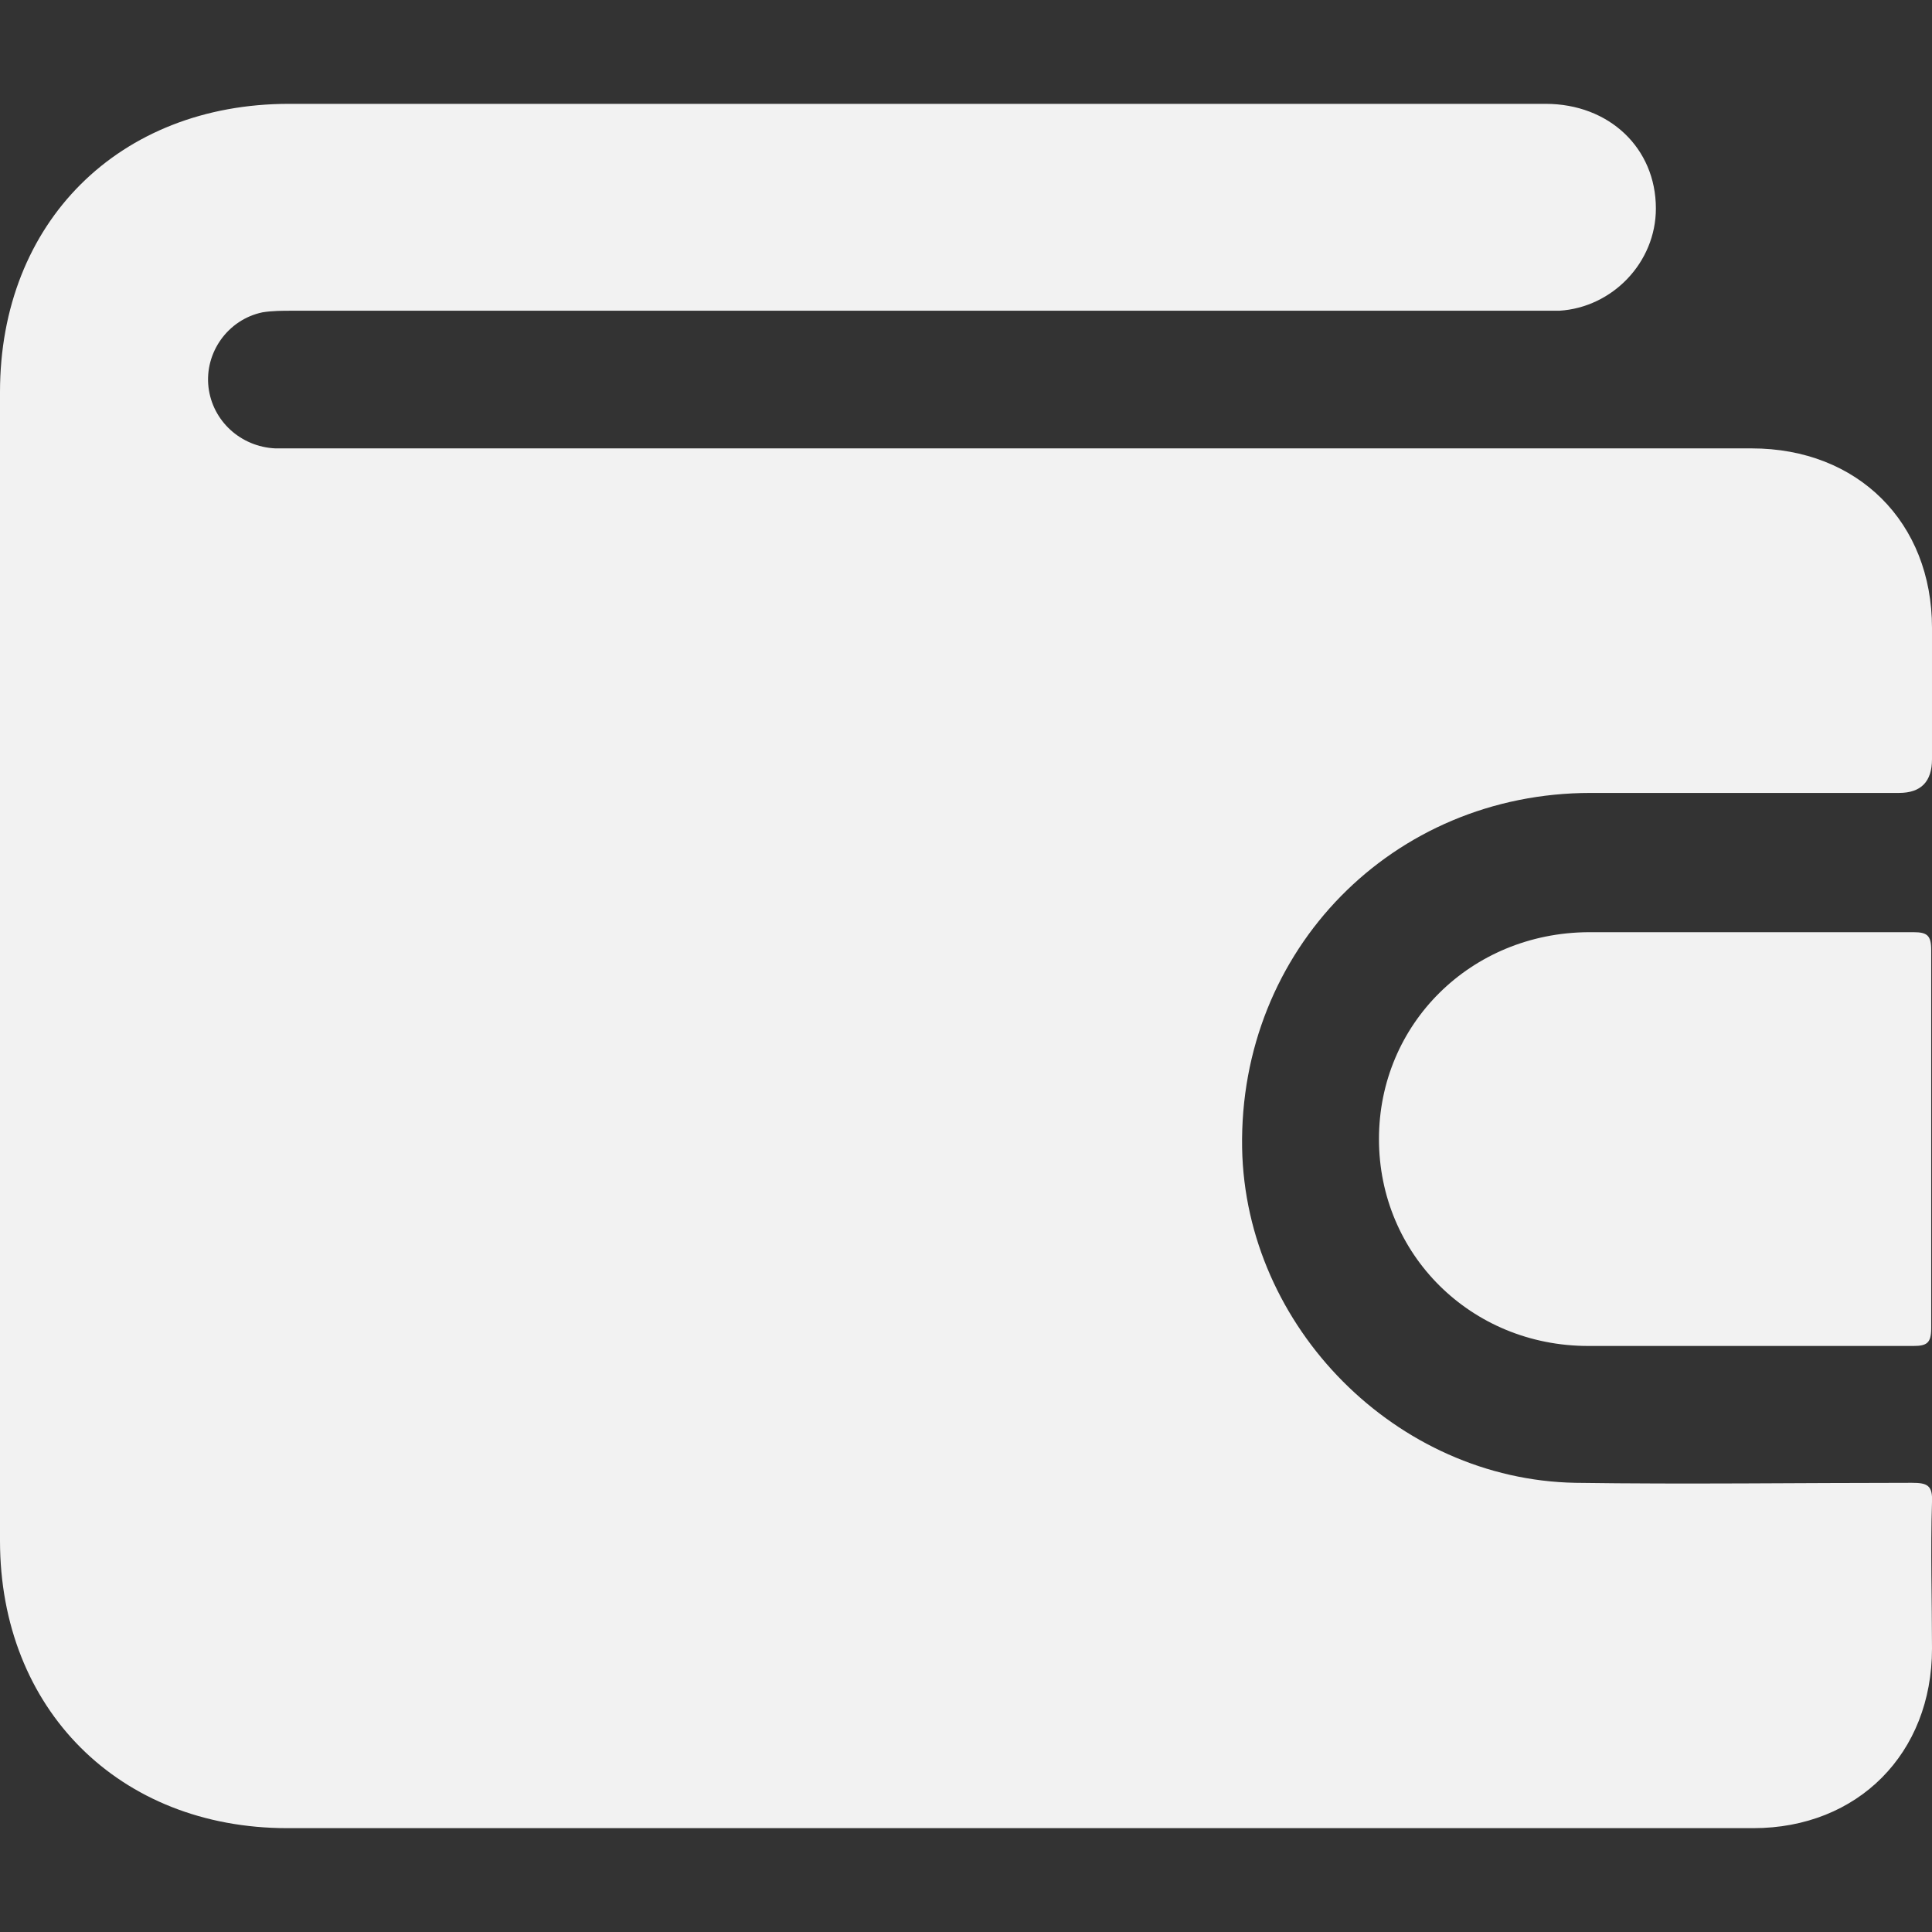
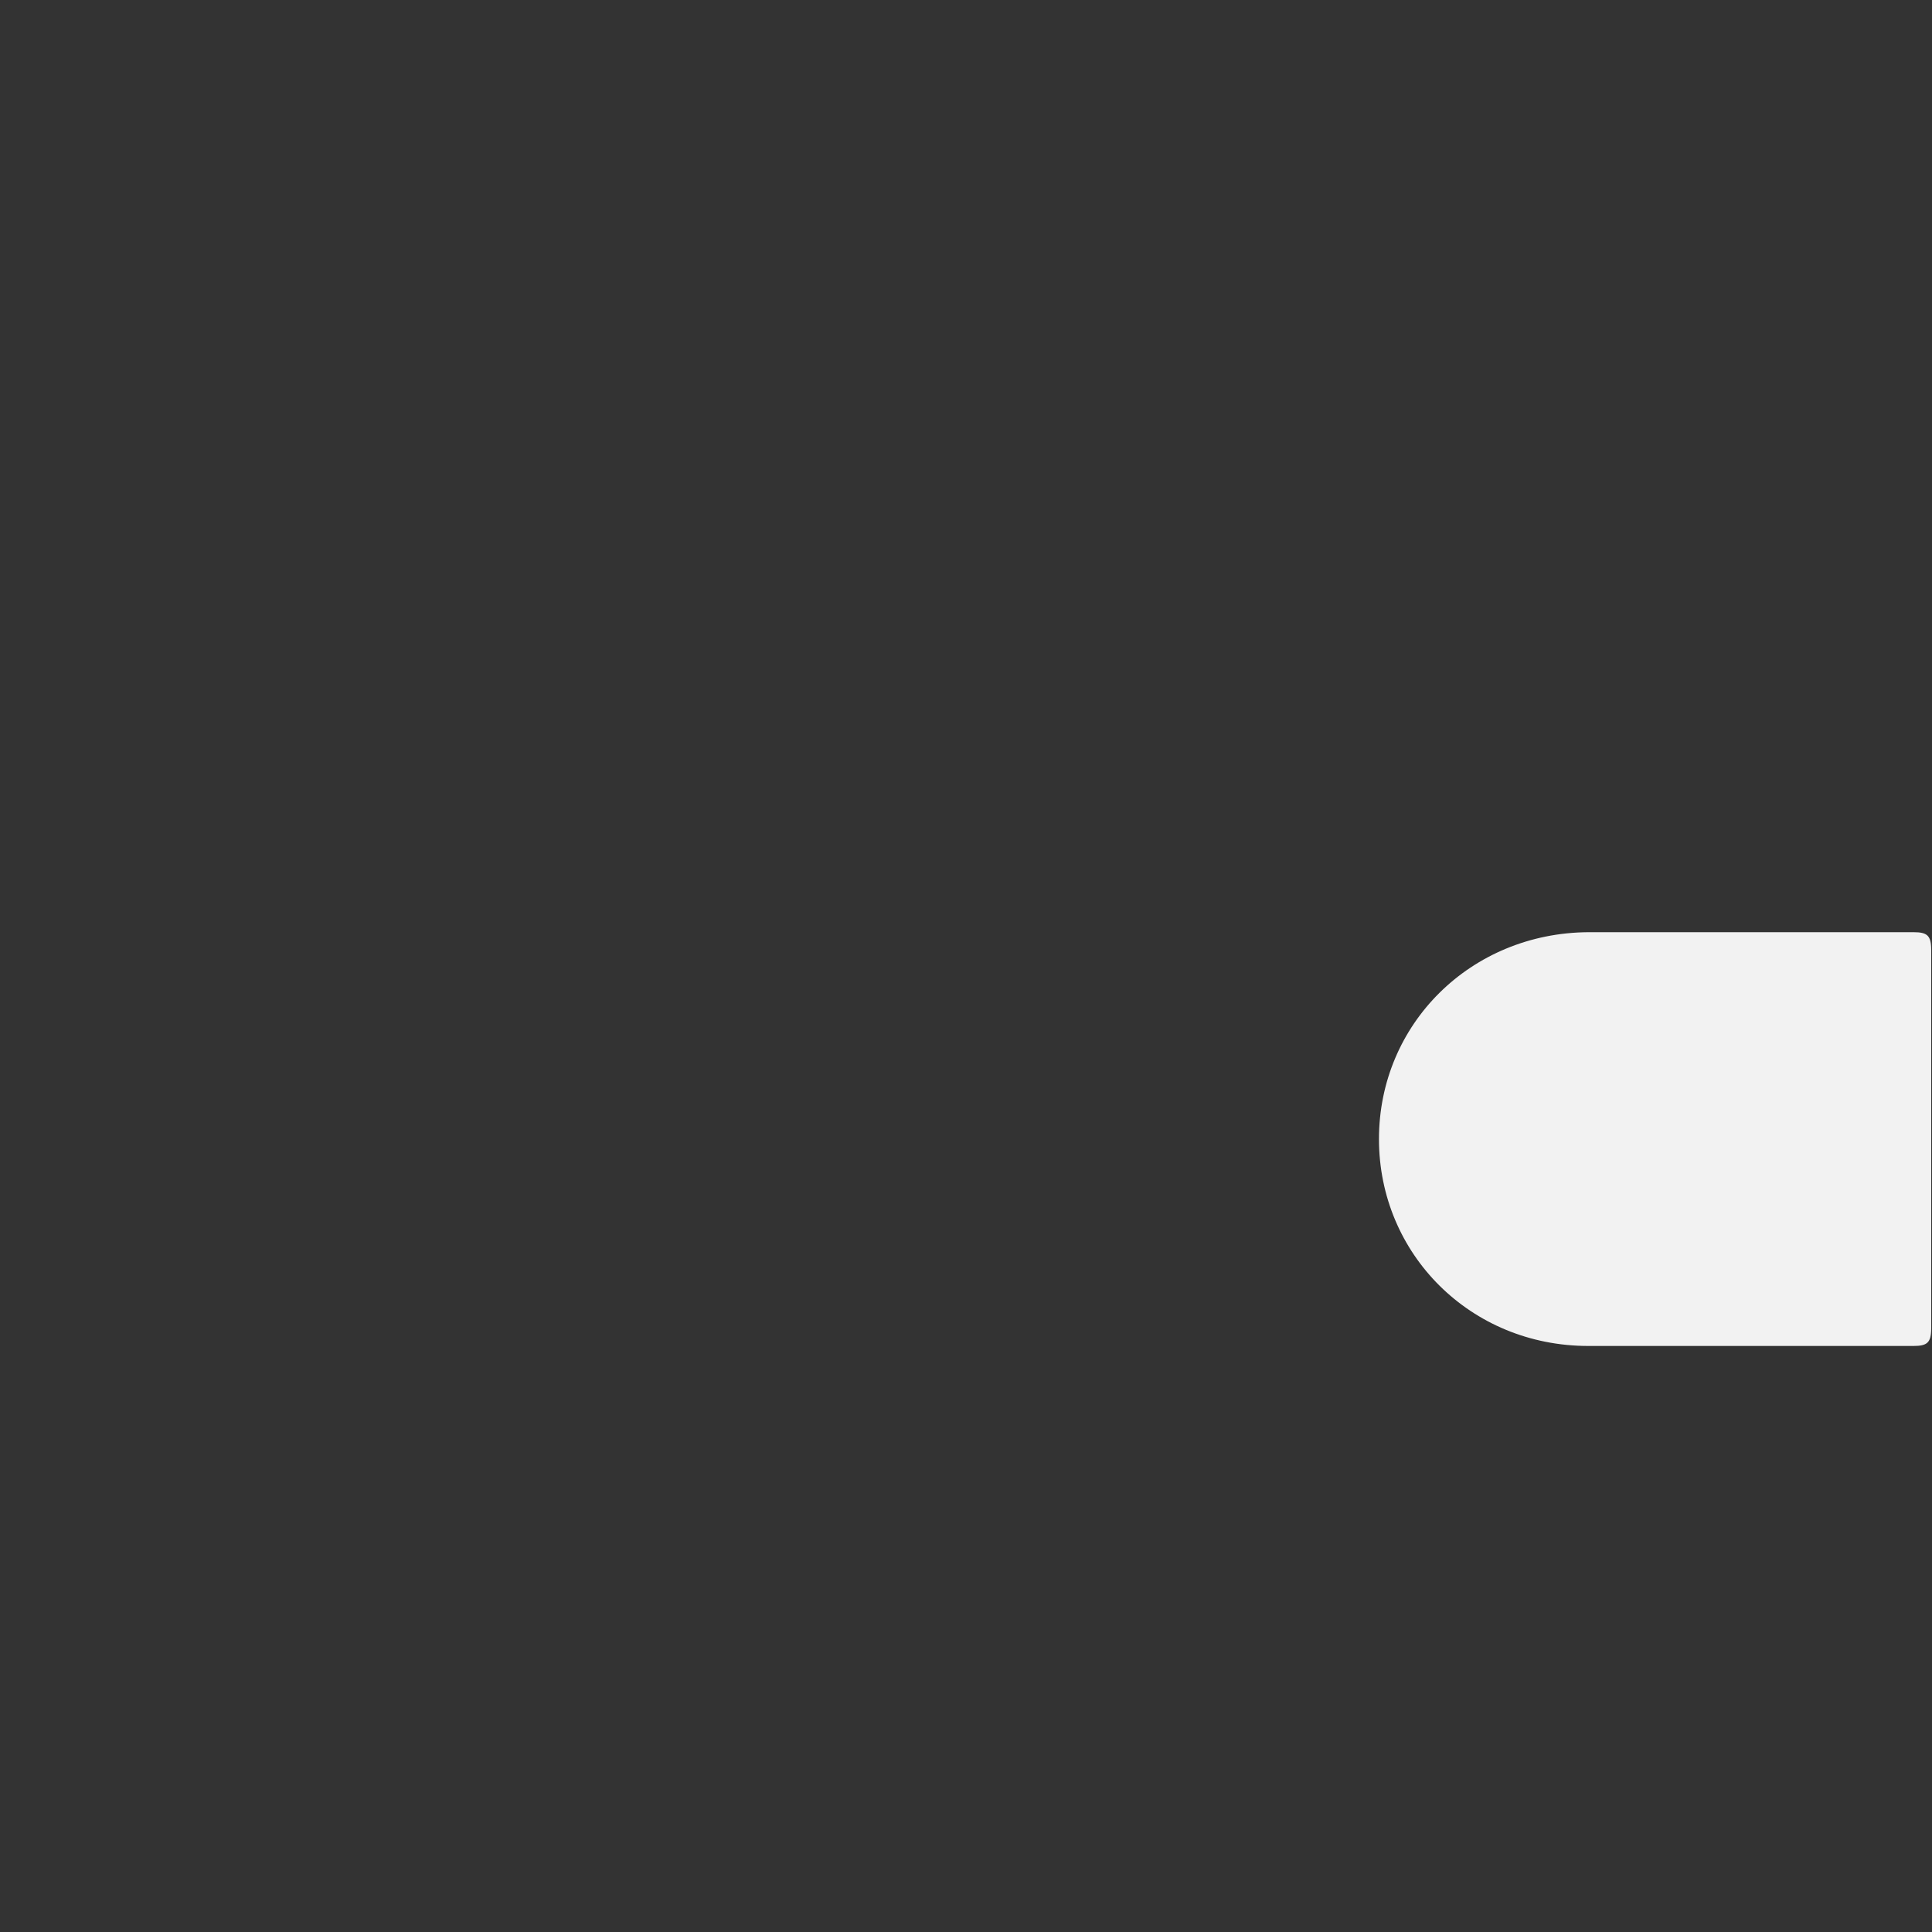
<svg xmlns="http://www.w3.org/2000/svg" id="a" width="24" height="24" viewBox="0 0 24 24">
  <rect x="0" y="0" width="24" height="24" fill="#333333" stroke="none" />
  <defs>
    <style>.b{fill:#f2f2f2;}</style>
  </defs>
-   <path class="b" d="M12.59,22.71c-3.01,0-6.02,0-9.02,0C1.48,22.71,0,21.23,0,19.14c0-4.76,0-9.51,0-14.27C0,2.76,1.48,1.29,3.59,1.29c5.2,0,10.41,0,15.61,0,.79,0,1.37,.55,1.37,1.3,0,.67-.54,1.23-1.2,1.27-.11,0-.21,0-.32,0-5.14,0-10.28,0-15.42,0-.12,0-.25,0-.37,.02-.43,.09-.72,.5-.67,.93,.05,.42,.4,.74,.83,.76,.09,0,.18,0,.27,0,6.02,0,12.05,0,18.07,0,1.32,0,2.24,.92,2.24,2.23,0,.54,0,1.09,0,1.63q0,.42-.41,.42c-1.28,0-2.55,0-3.83,0-2.46,0-4.37,1.95-4.33,4.41,.04,2.23,1.92,4.12,4.14,4.16,1.39,.02,2.78,0,4.18,0,.19,0,.26,.03,.25,.24-.02,.61,0,1.21,0,1.82,0,1.3-.92,2.23-2.22,2.23-3.06,0-6.12,0-9.18,0Z" />
  <path class="b" d="M23.99,14.14c0,.79,0,1.57,0,2.36,0,.18-.05,.22-.22,.22-1.35,0-2.7,0-4.04,0-1.46,0-2.6-1.14-2.6-2.57,0-1.43,1.14-2.56,2.6-2.57,1.35,0,2.7,0,4.04,0,.17,0,.22,.04,.22,.22,0,.79,0,1.57,0,2.36Z" />
</svg>